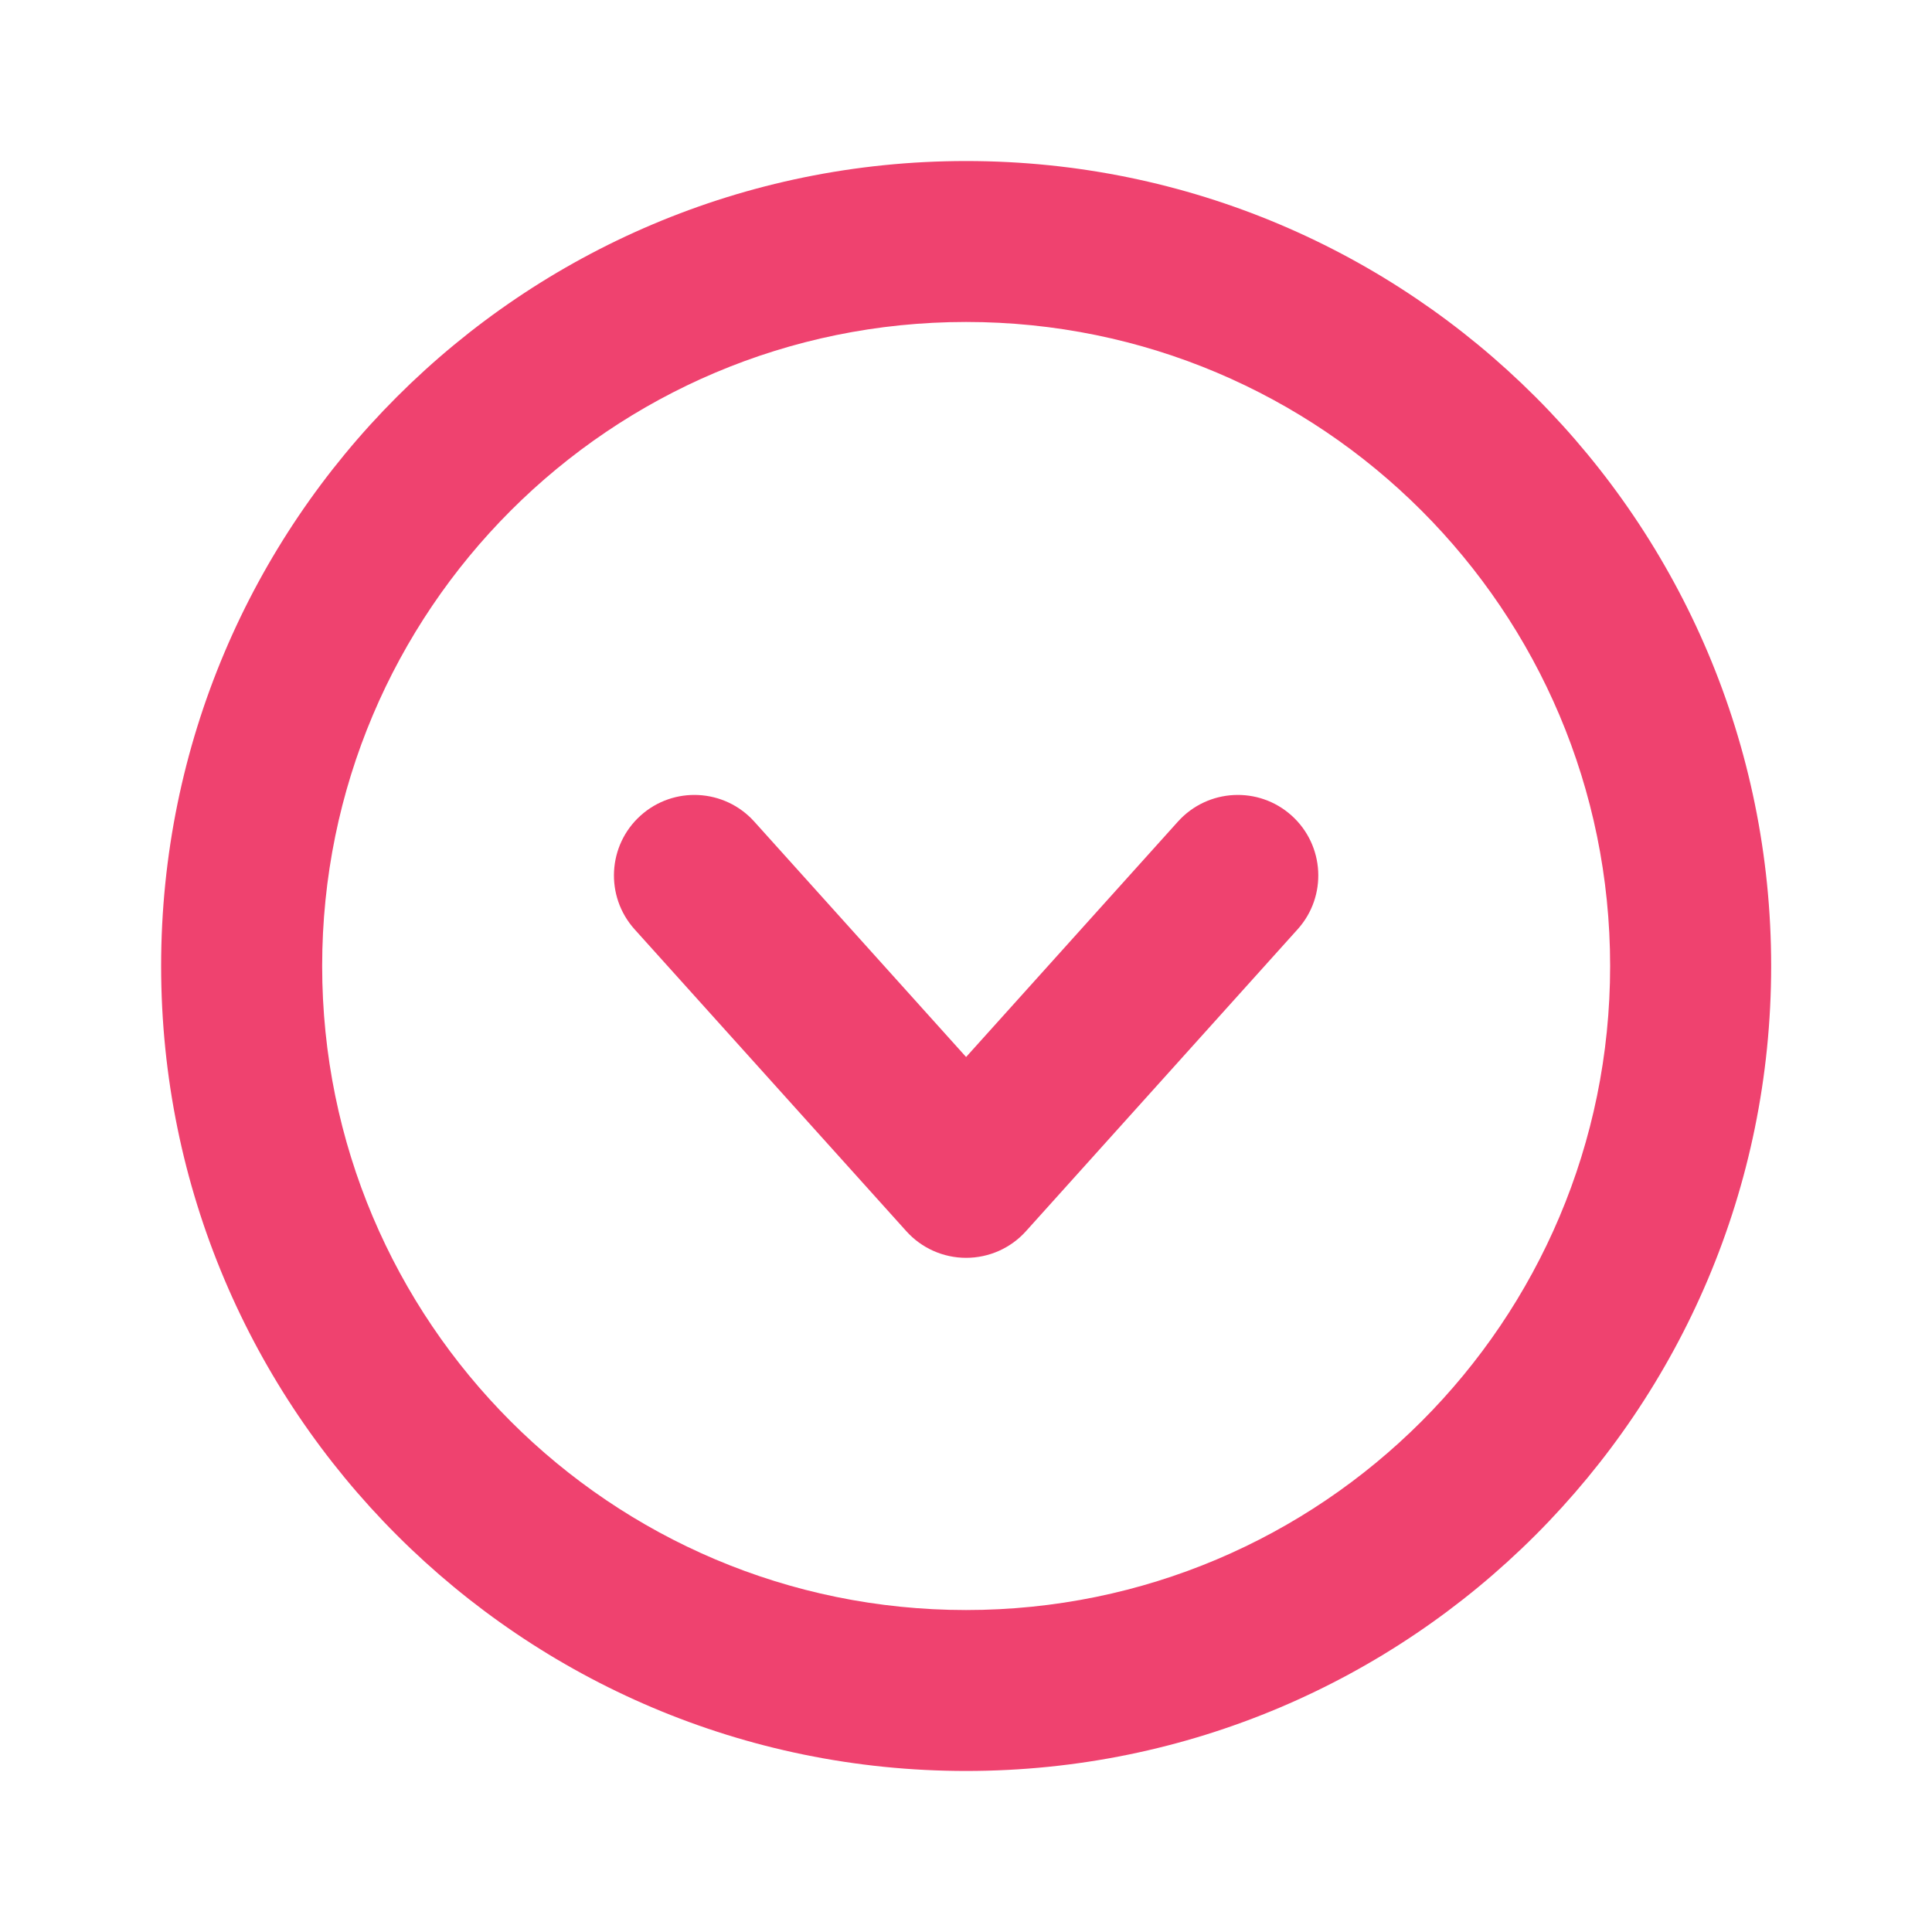
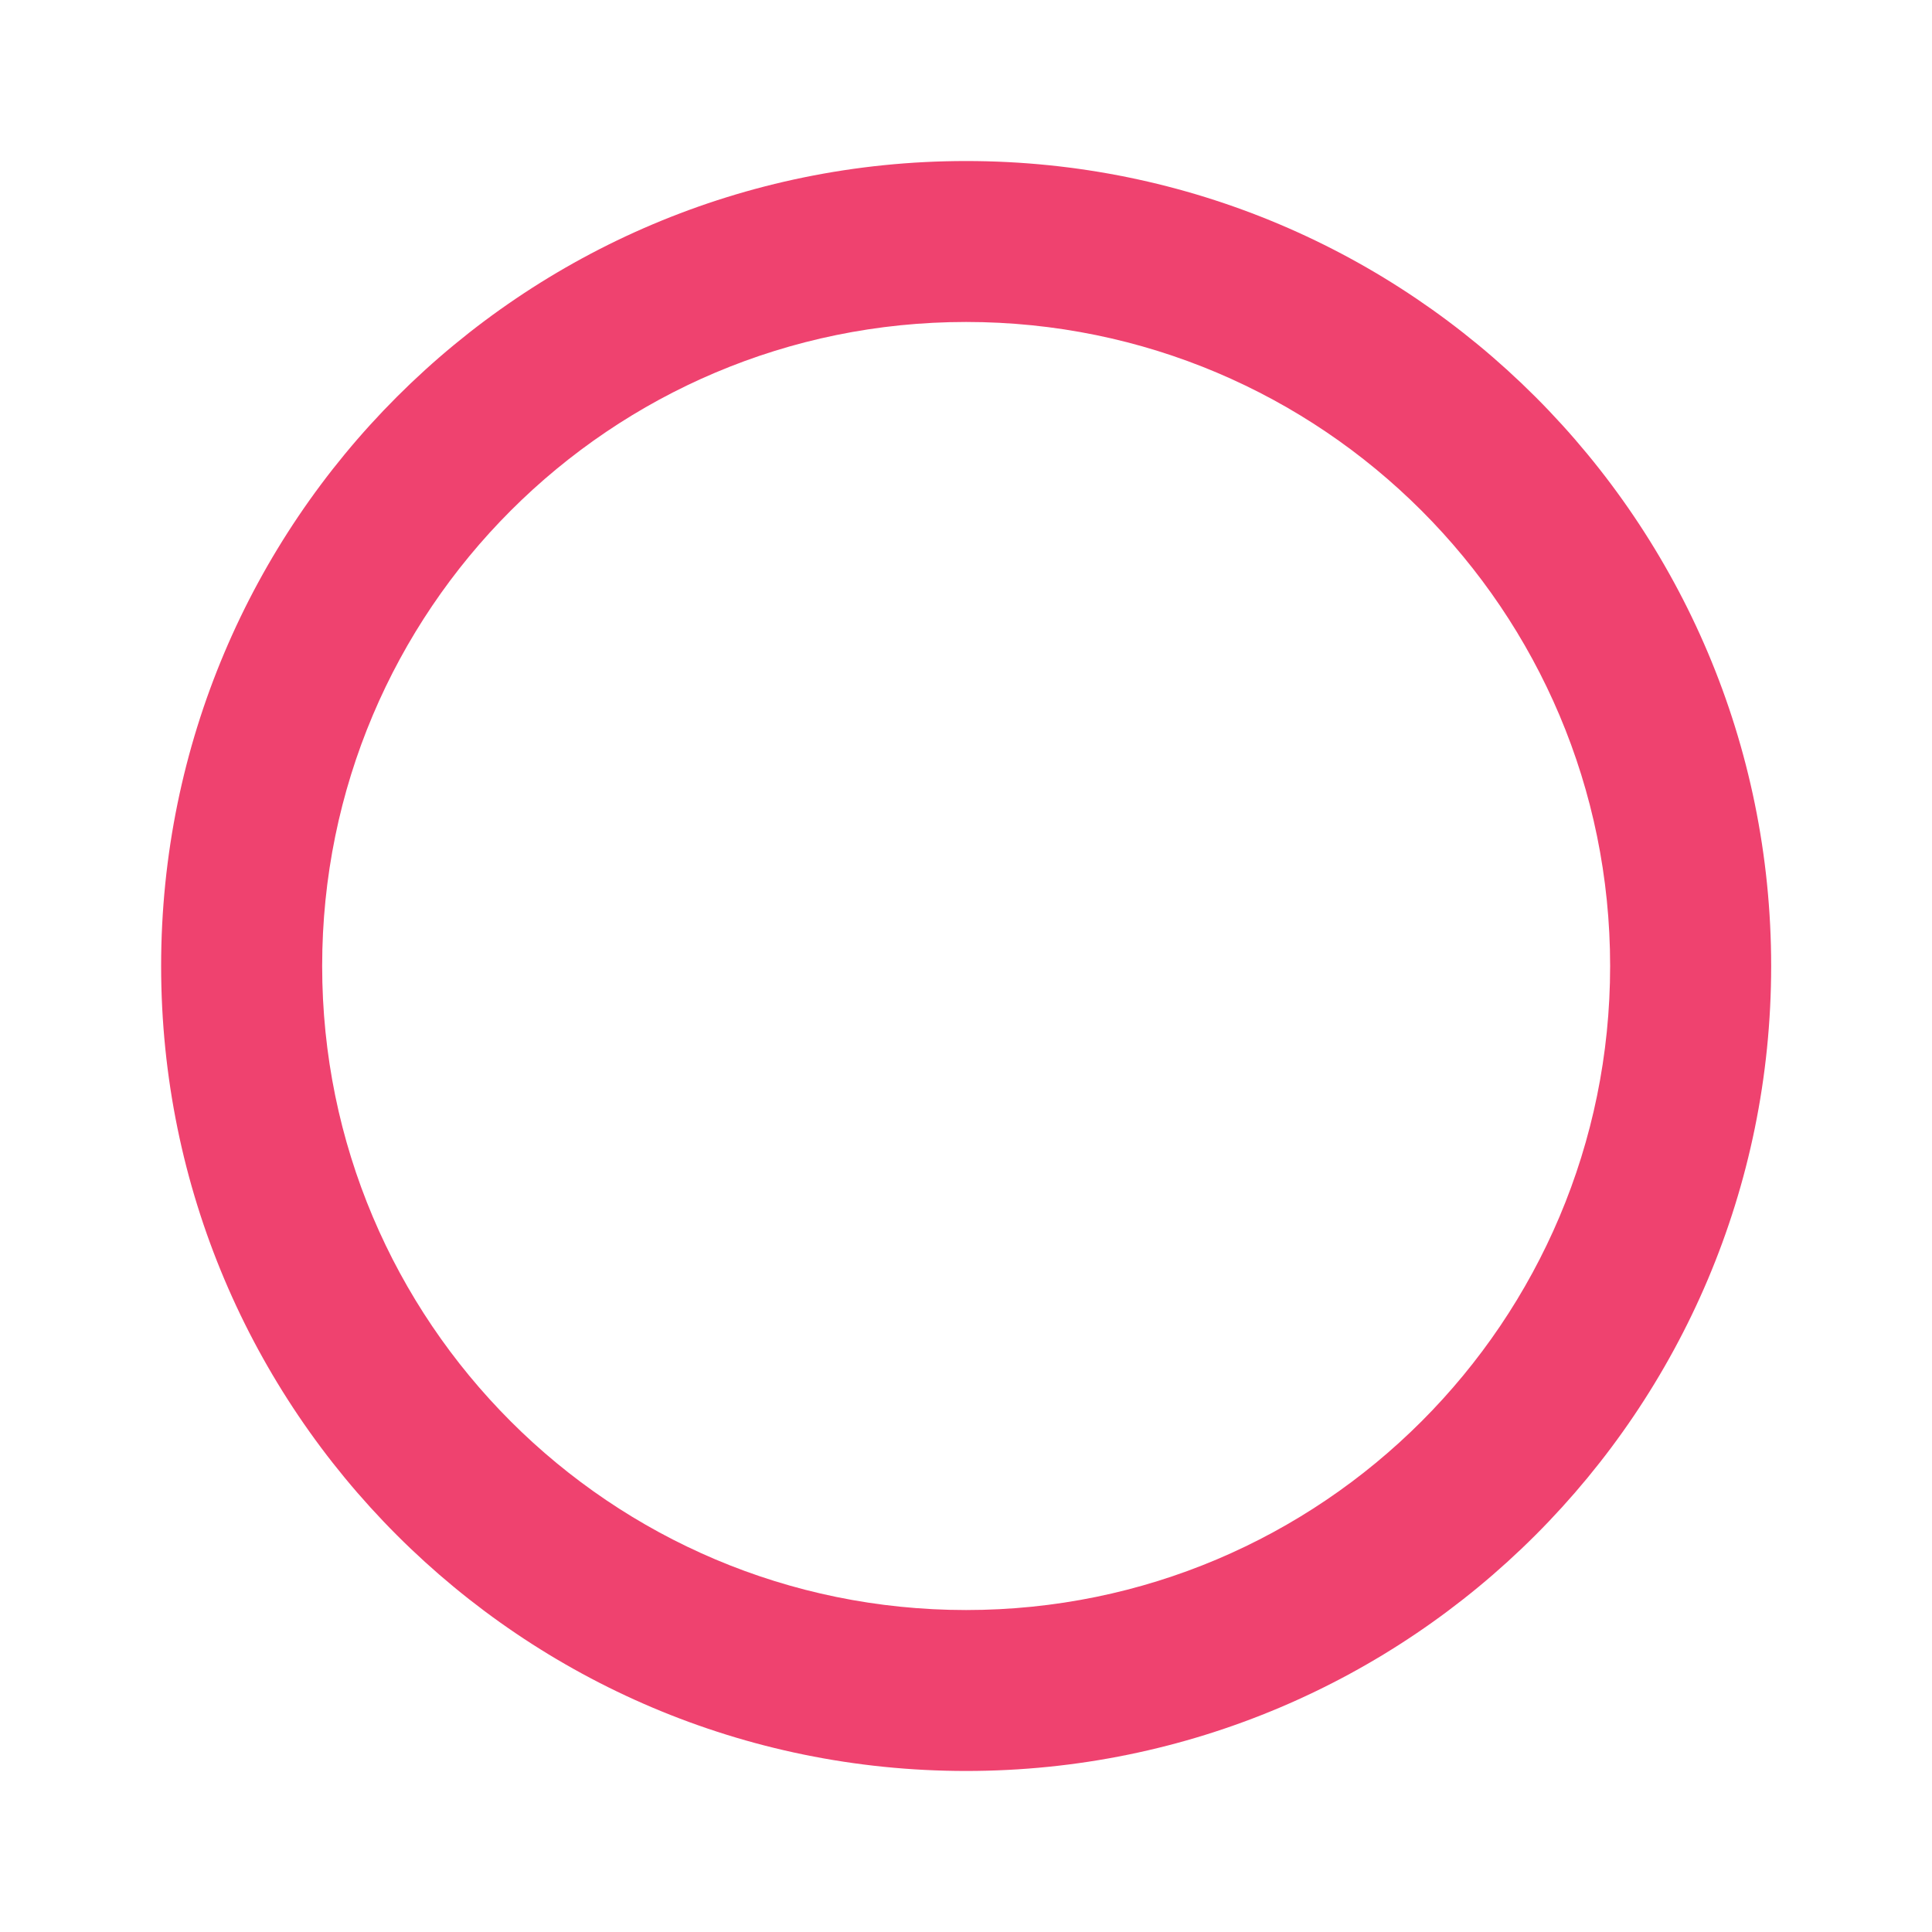
<svg xmlns="http://www.w3.org/2000/svg" width="20" height="20" viewBox="0 0 20 20" fill="none">
  <path fill-rule="evenodd" clip-rule="evenodd" d="M10.001 3.333C6.319 3.333 3.335 6.318 3.335 10C3.335 13.682 6.319 16.667 10.001 16.667C13.683 16.667 16.668 13.682 16.668 10C16.668 6.318 13.683 3.333 10.001 3.333ZM1.668 10C1.668 5.398 5.399 1.667 10.001 1.667C14.604 1.667 18.335 5.398 18.335 10C18.335 14.602 14.604 18.333 10.001 18.333C5.399 18.333 1.668 14.602 1.668 10Z" fill="#EF426F" />
-   <path fill-rule="evenodd" clip-rule="evenodd" d="M6.631 8.443C6.973 8.135 7.5 8.163 7.808 8.505L10.001 10.942L12.194 8.505C12.502 8.163 13.029 8.135 13.371 8.443C13.713 8.751 13.741 9.278 13.433 9.62L10.621 12.745C10.463 12.921 10.238 13.021 10.001 13.021C9.765 13.021 9.54 12.921 9.382 12.745L6.569 9.62C6.262 9.278 6.289 8.751 6.631 8.443Z" fill="#EF426F" />
</svg>